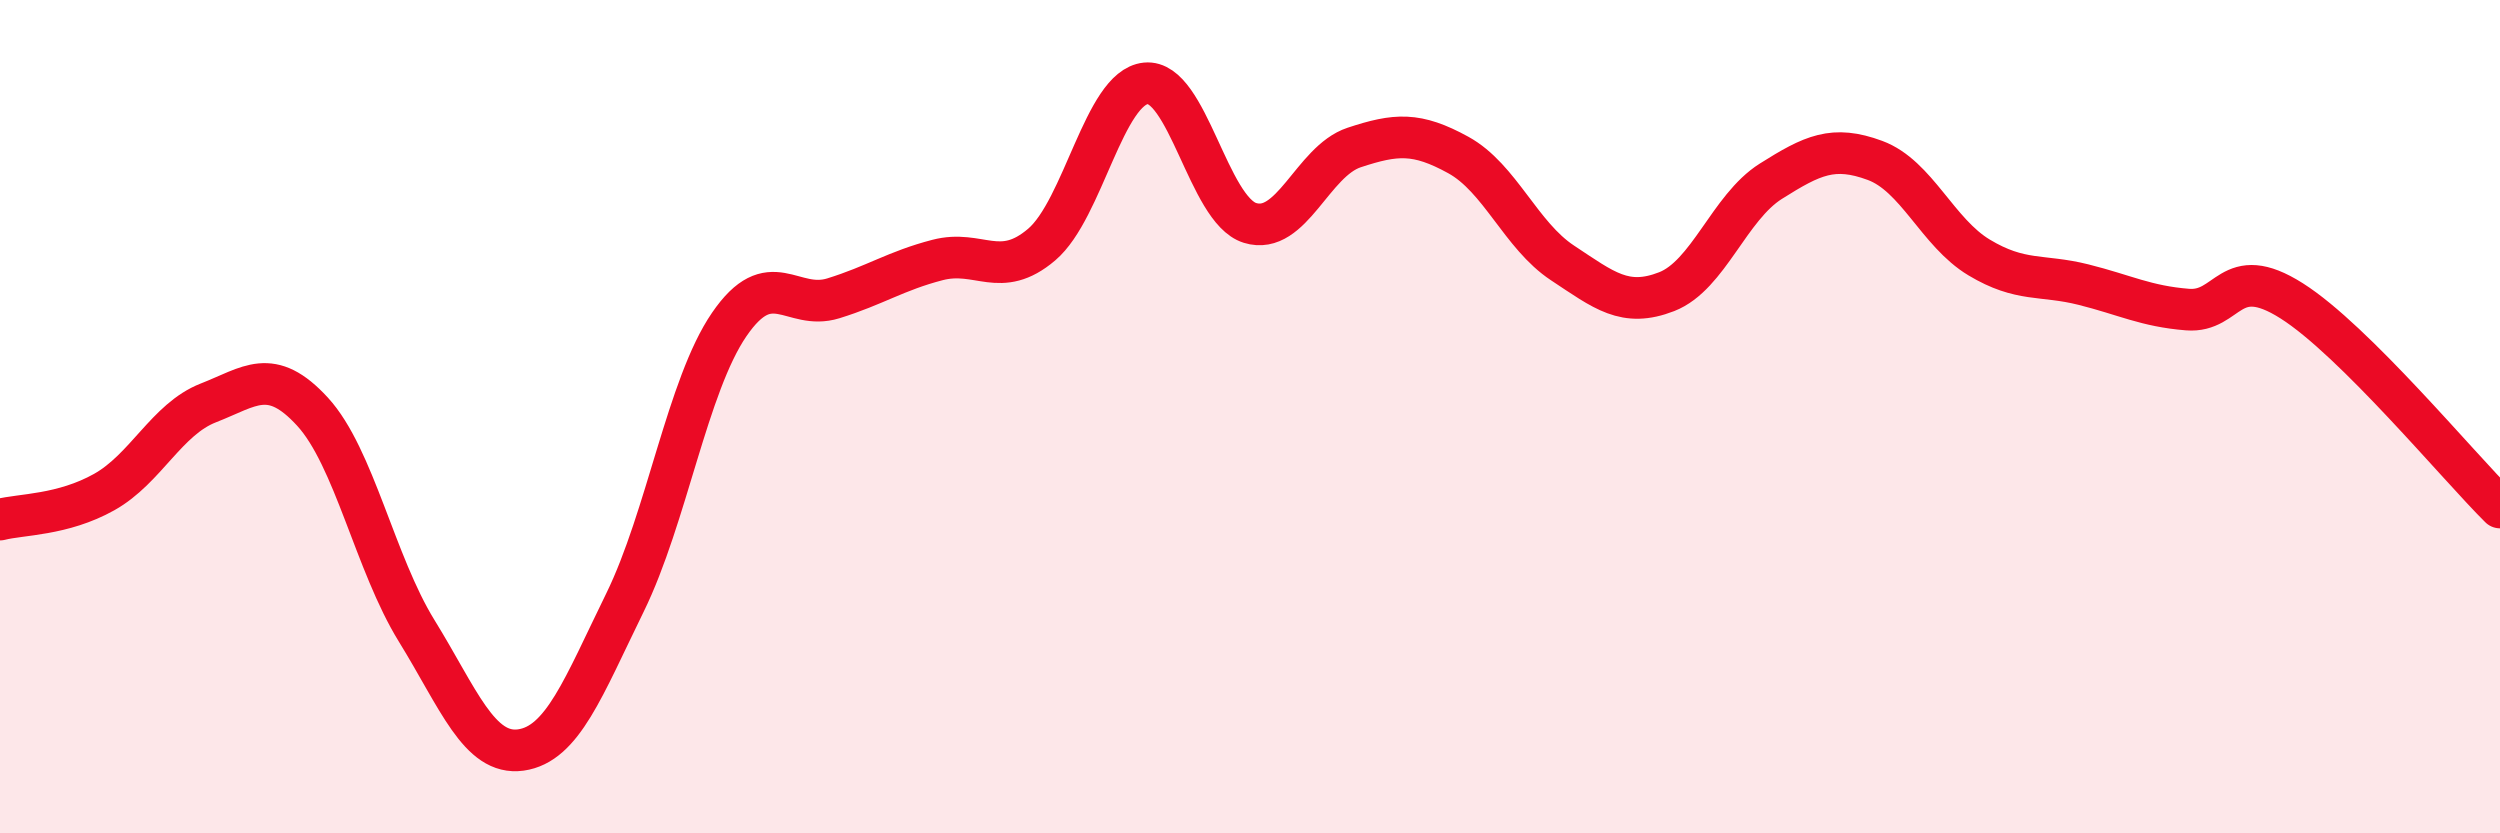
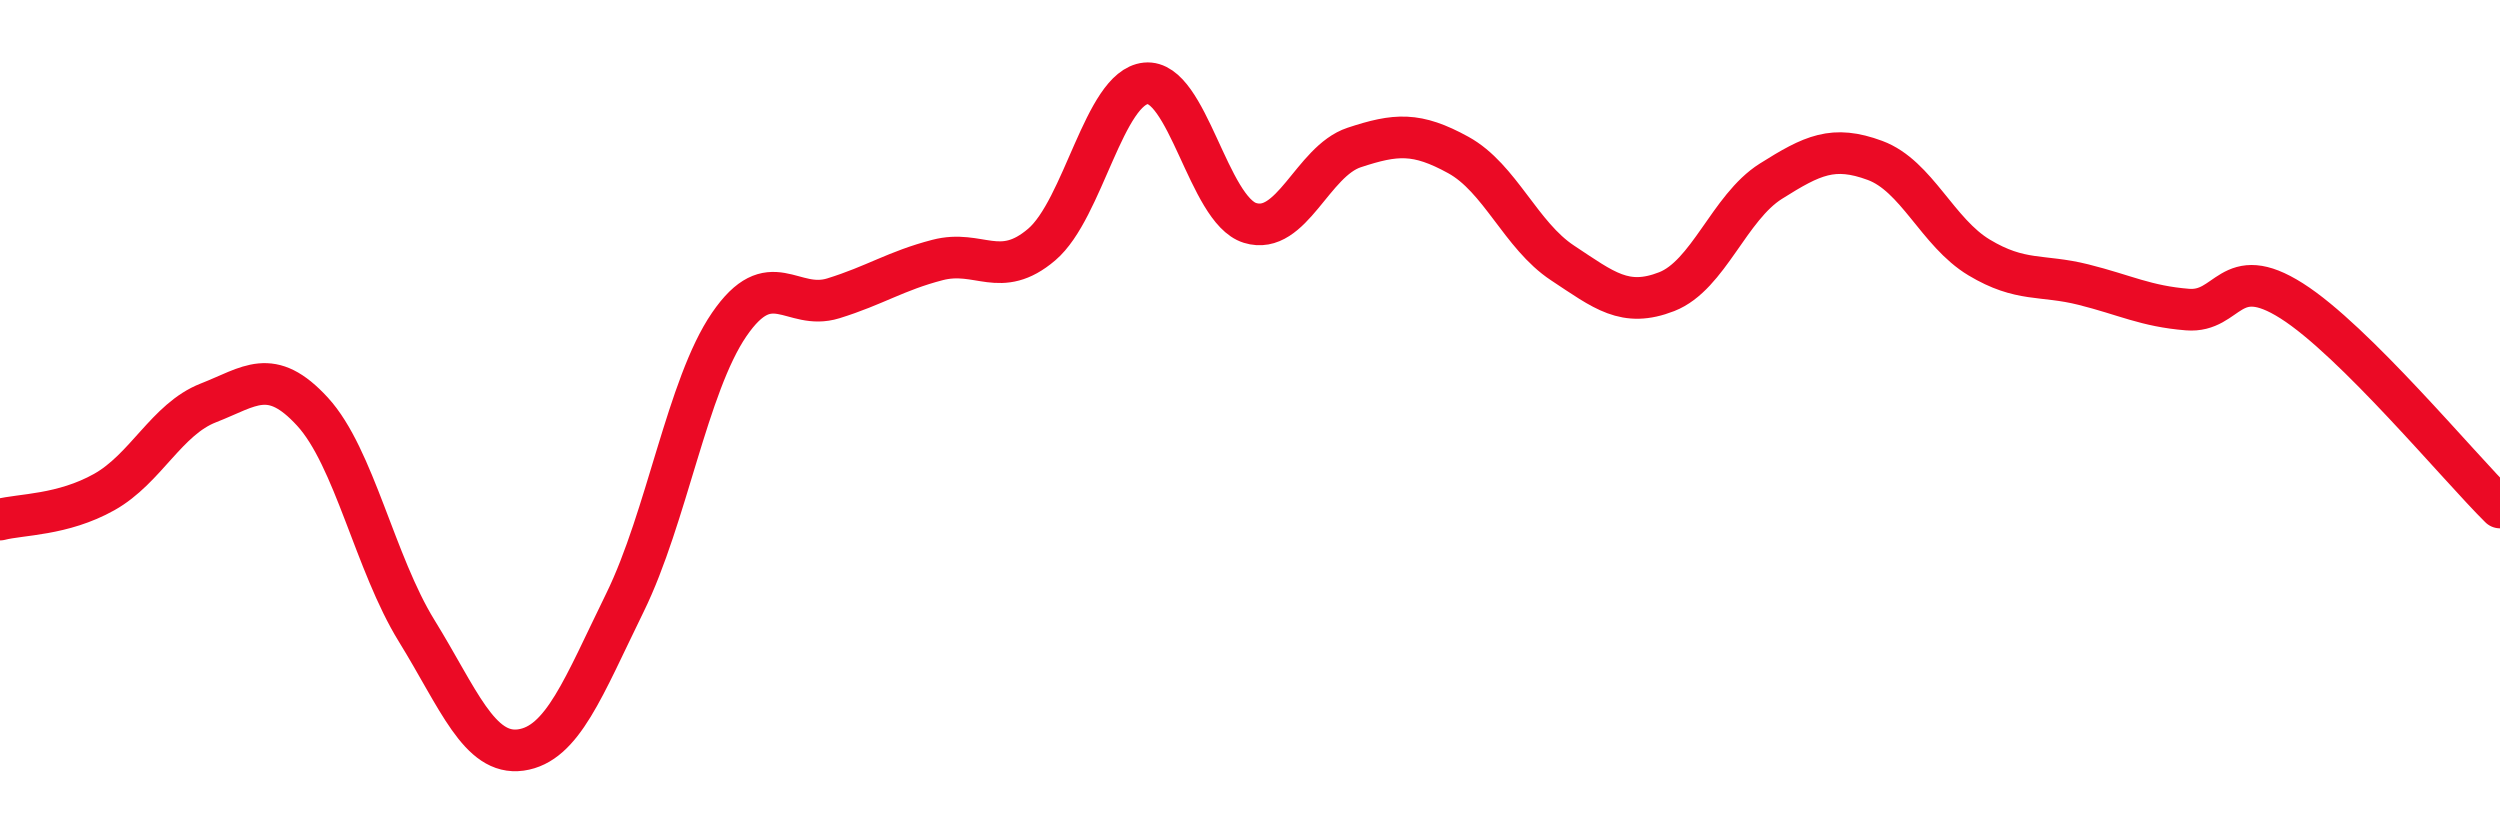
<svg xmlns="http://www.w3.org/2000/svg" width="60" height="20" viewBox="0 0 60 20">
-   <path d="M 0,12.47 C 0.5,12.34 1.5,12.37 2.5,11.81 C 3.5,11.25 4,10.06 5,9.67 C 6,9.28 6.5,8.79 7.5,9.88 C 8.5,10.97 9,13.52 10,15.14 C 11,16.76 11.5,18.14 12.5,18 C 13.5,17.86 14,16.5 15,14.46 C 16,12.42 16.5,9.25 17.5,7.79 C 18.5,6.33 19,7.47 20,7.16 C 21,6.85 21.5,6.5 22.5,6.24 C 23.5,5.98 24,6.72 25,5.87 C 26,5.02 26.5,2.1 27.5,2 C 28.5,1.9 29,5.04 30,5.35 C 31,5.66 31.5,3.87 32.5,3.54 C 33.5,3.21 34,3.17 35,3.72 C 36,4.27 36.5,5.65 37.5,6.31 C 38.5,6.97 39,7.39 40,7 C 41,6.61 41.5,4.98 42.5,4.35 C 43.5,3.72 44,3.48 45,3.85 C 46,4.22 46.5,5.58 47.5,6.18 C 48.5,6.78 49,6.58 50,6.83 C 51,7.08 51.5,7.35 52.5,7.43 C 53.5,7.51 53.5,6.27 55,7.22 C 56.5,8.17 59,11.19 60,12.18L60 20L0 20Z" fill="#EB0A25" opacity="0.1" stroke-linecap="round" stroke-linejoin="round" />
  <path d="M 0,12.47 C 0.5,12.34 1.5,12.37 2.5,11.81 C 3.5,11.25 4,10.06 5,9.67 C 6,9.28 6.5,8.79 7.5,9.88 C 8.5,10.97 9,13.52 10,15.14 C 11,16.76 11.5,18.14 12.5,18 C 13.5,17.86 14,16.5 15,14.46 C 16,12.42 16.5,9.25 17.5,7.79 C 18.5,6.33 19,7.47 20,7.16 C 21,6.85 21.5,6.5 22.5,6.24 C 23.5,5.98 24,6.72 25,5.87 C 26,5.02 26.5,2.1 27.5,2 C 28.5,1.9 29,5.04 30,5.35 C 31,5.66 31.5,3.87 32.5,3.54 C 33.5,3.21 34,3.17 35,3.72 C 36,4.27 36.5,5.65 37.5,6.31 C 38.5,6.97 39,7.39 40,7 C 41,6.61 41.5,4.98 42.5,4.35 C 43.5,3.72 44,3.48 45,3.85 C 46,4.22 46.5,5.58 47.5,6.18 C 48.5,6.78 49,6.58 50,6.83 C 51,7.08 51.5,7.35 52.5,7.43 C 53.5,7.51 53.5,6.27 55,7.22 C 56.5,8.17 59,11.19 60,12.18" stroke="#EB0A25" stroke-width="1" fill="none" stroke-linecap="round" stroke-linejoin="round" />
</svg>